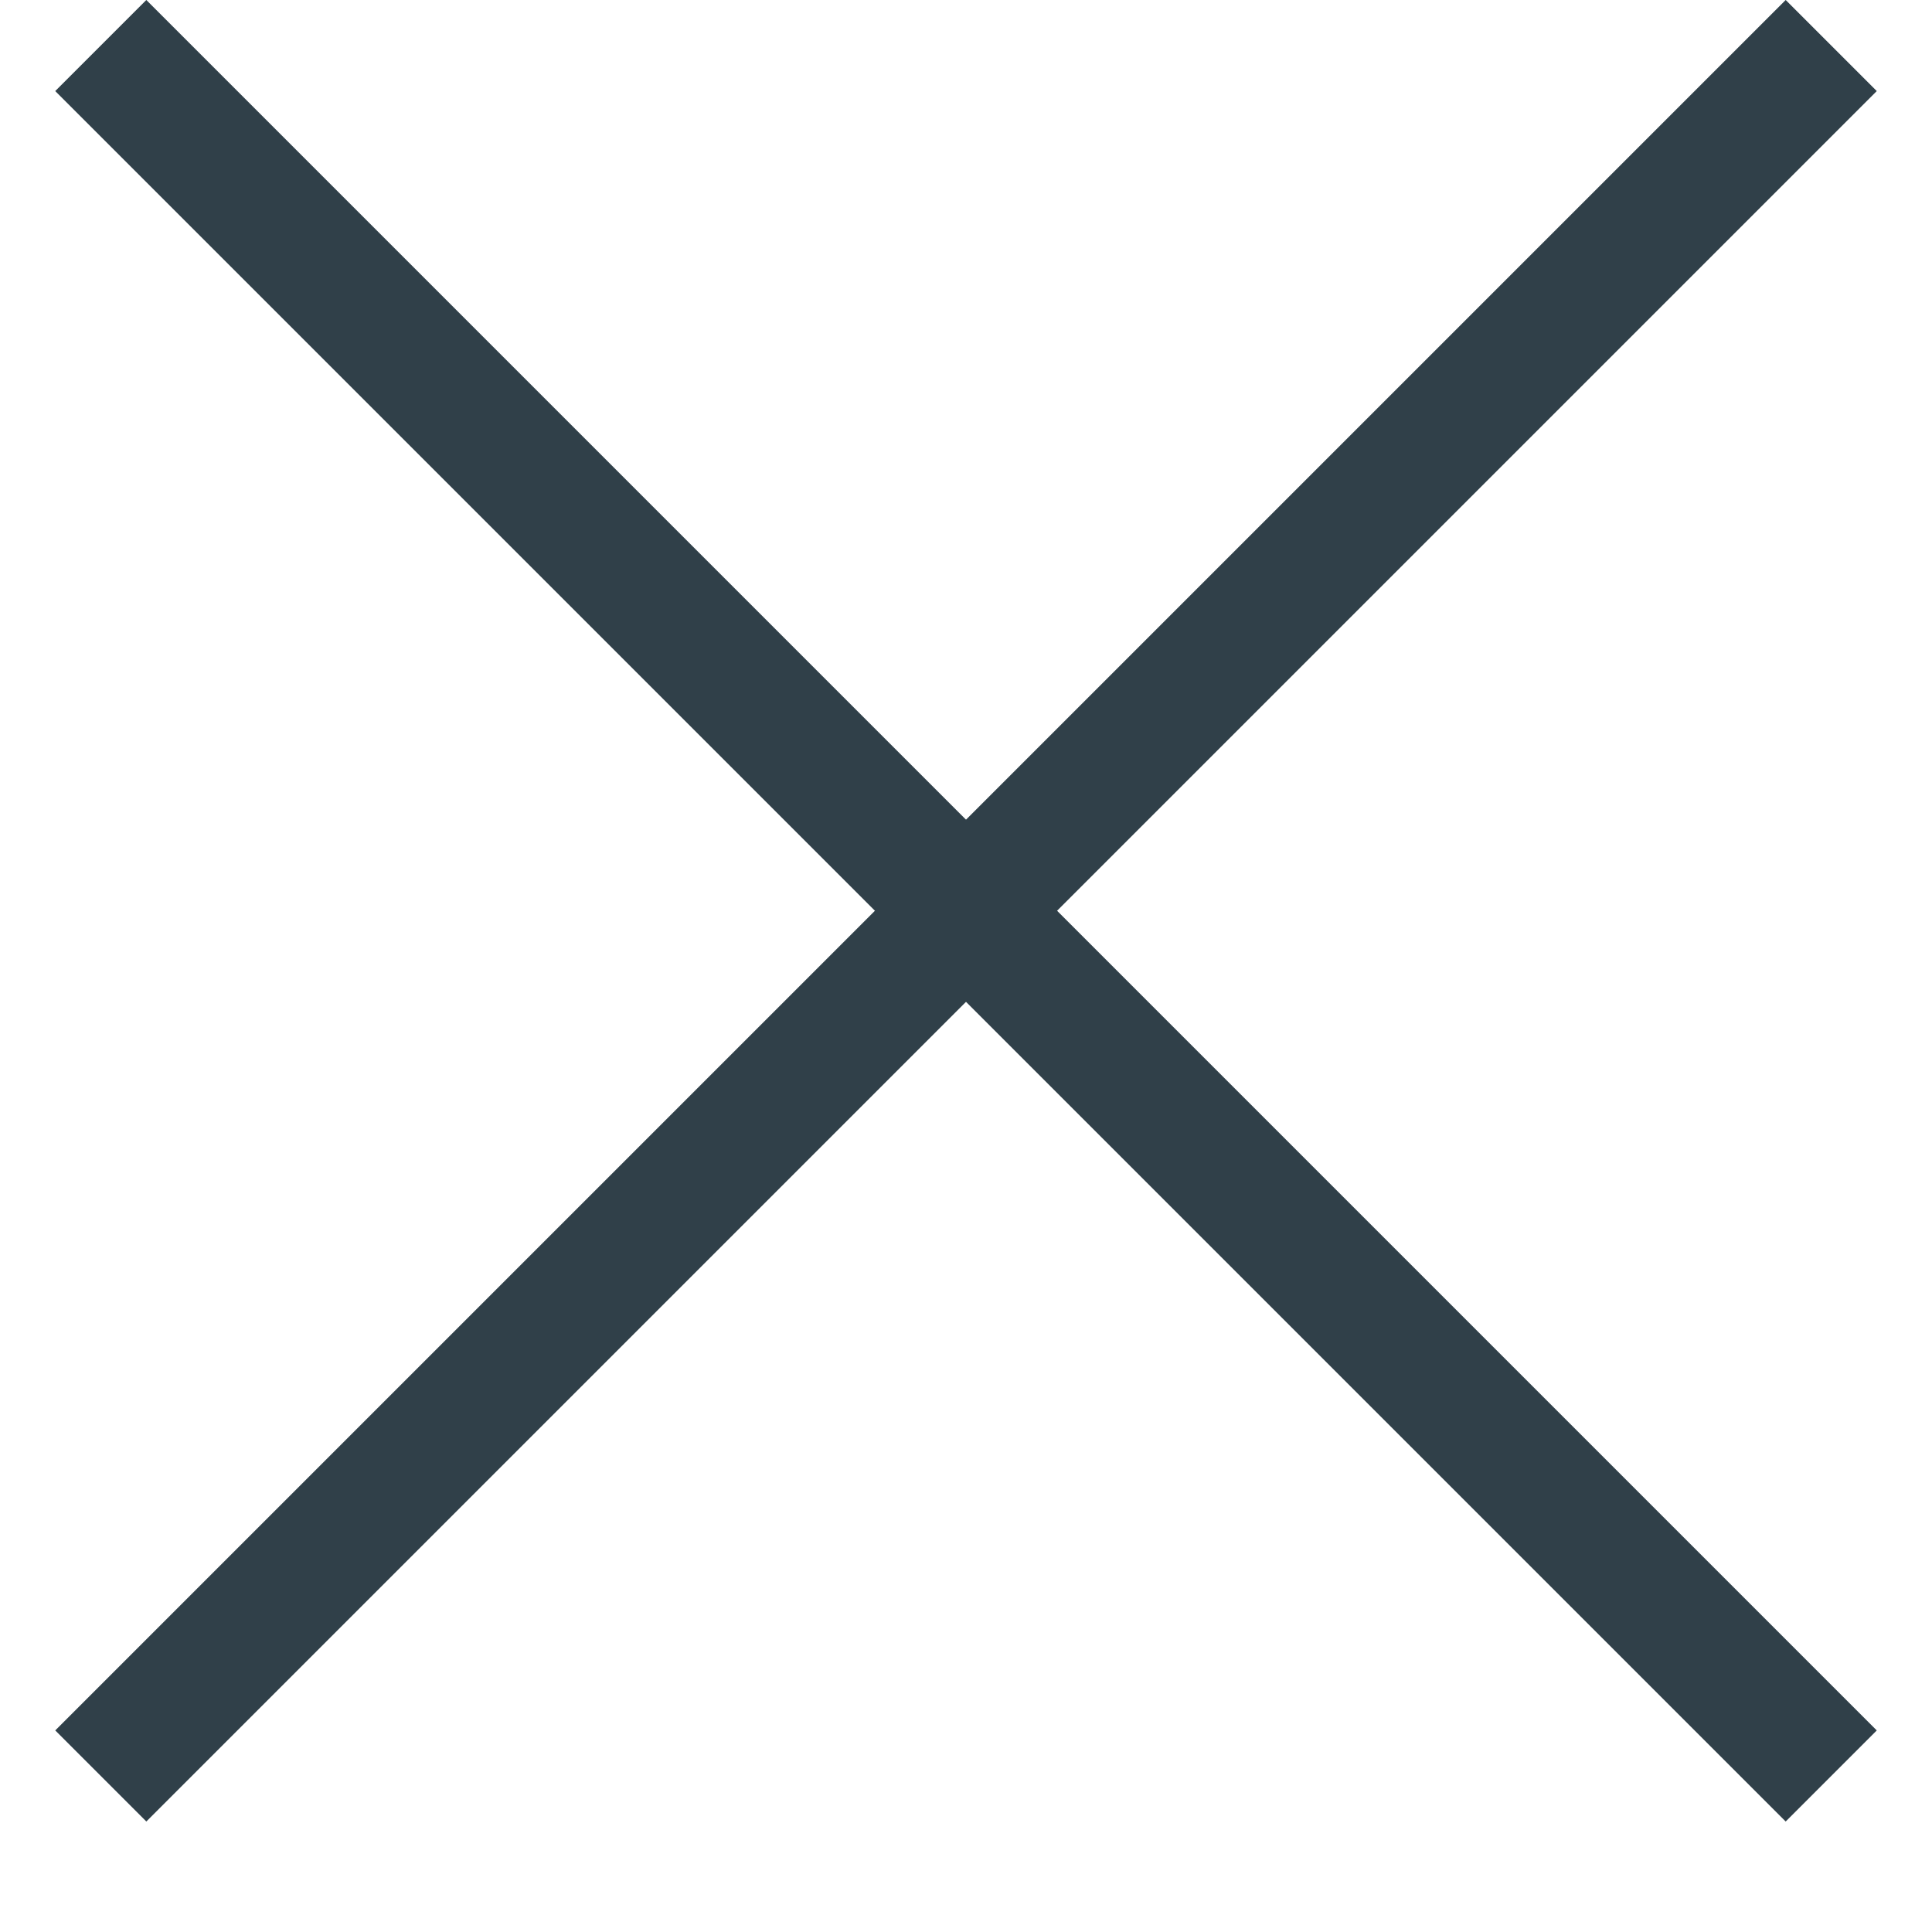
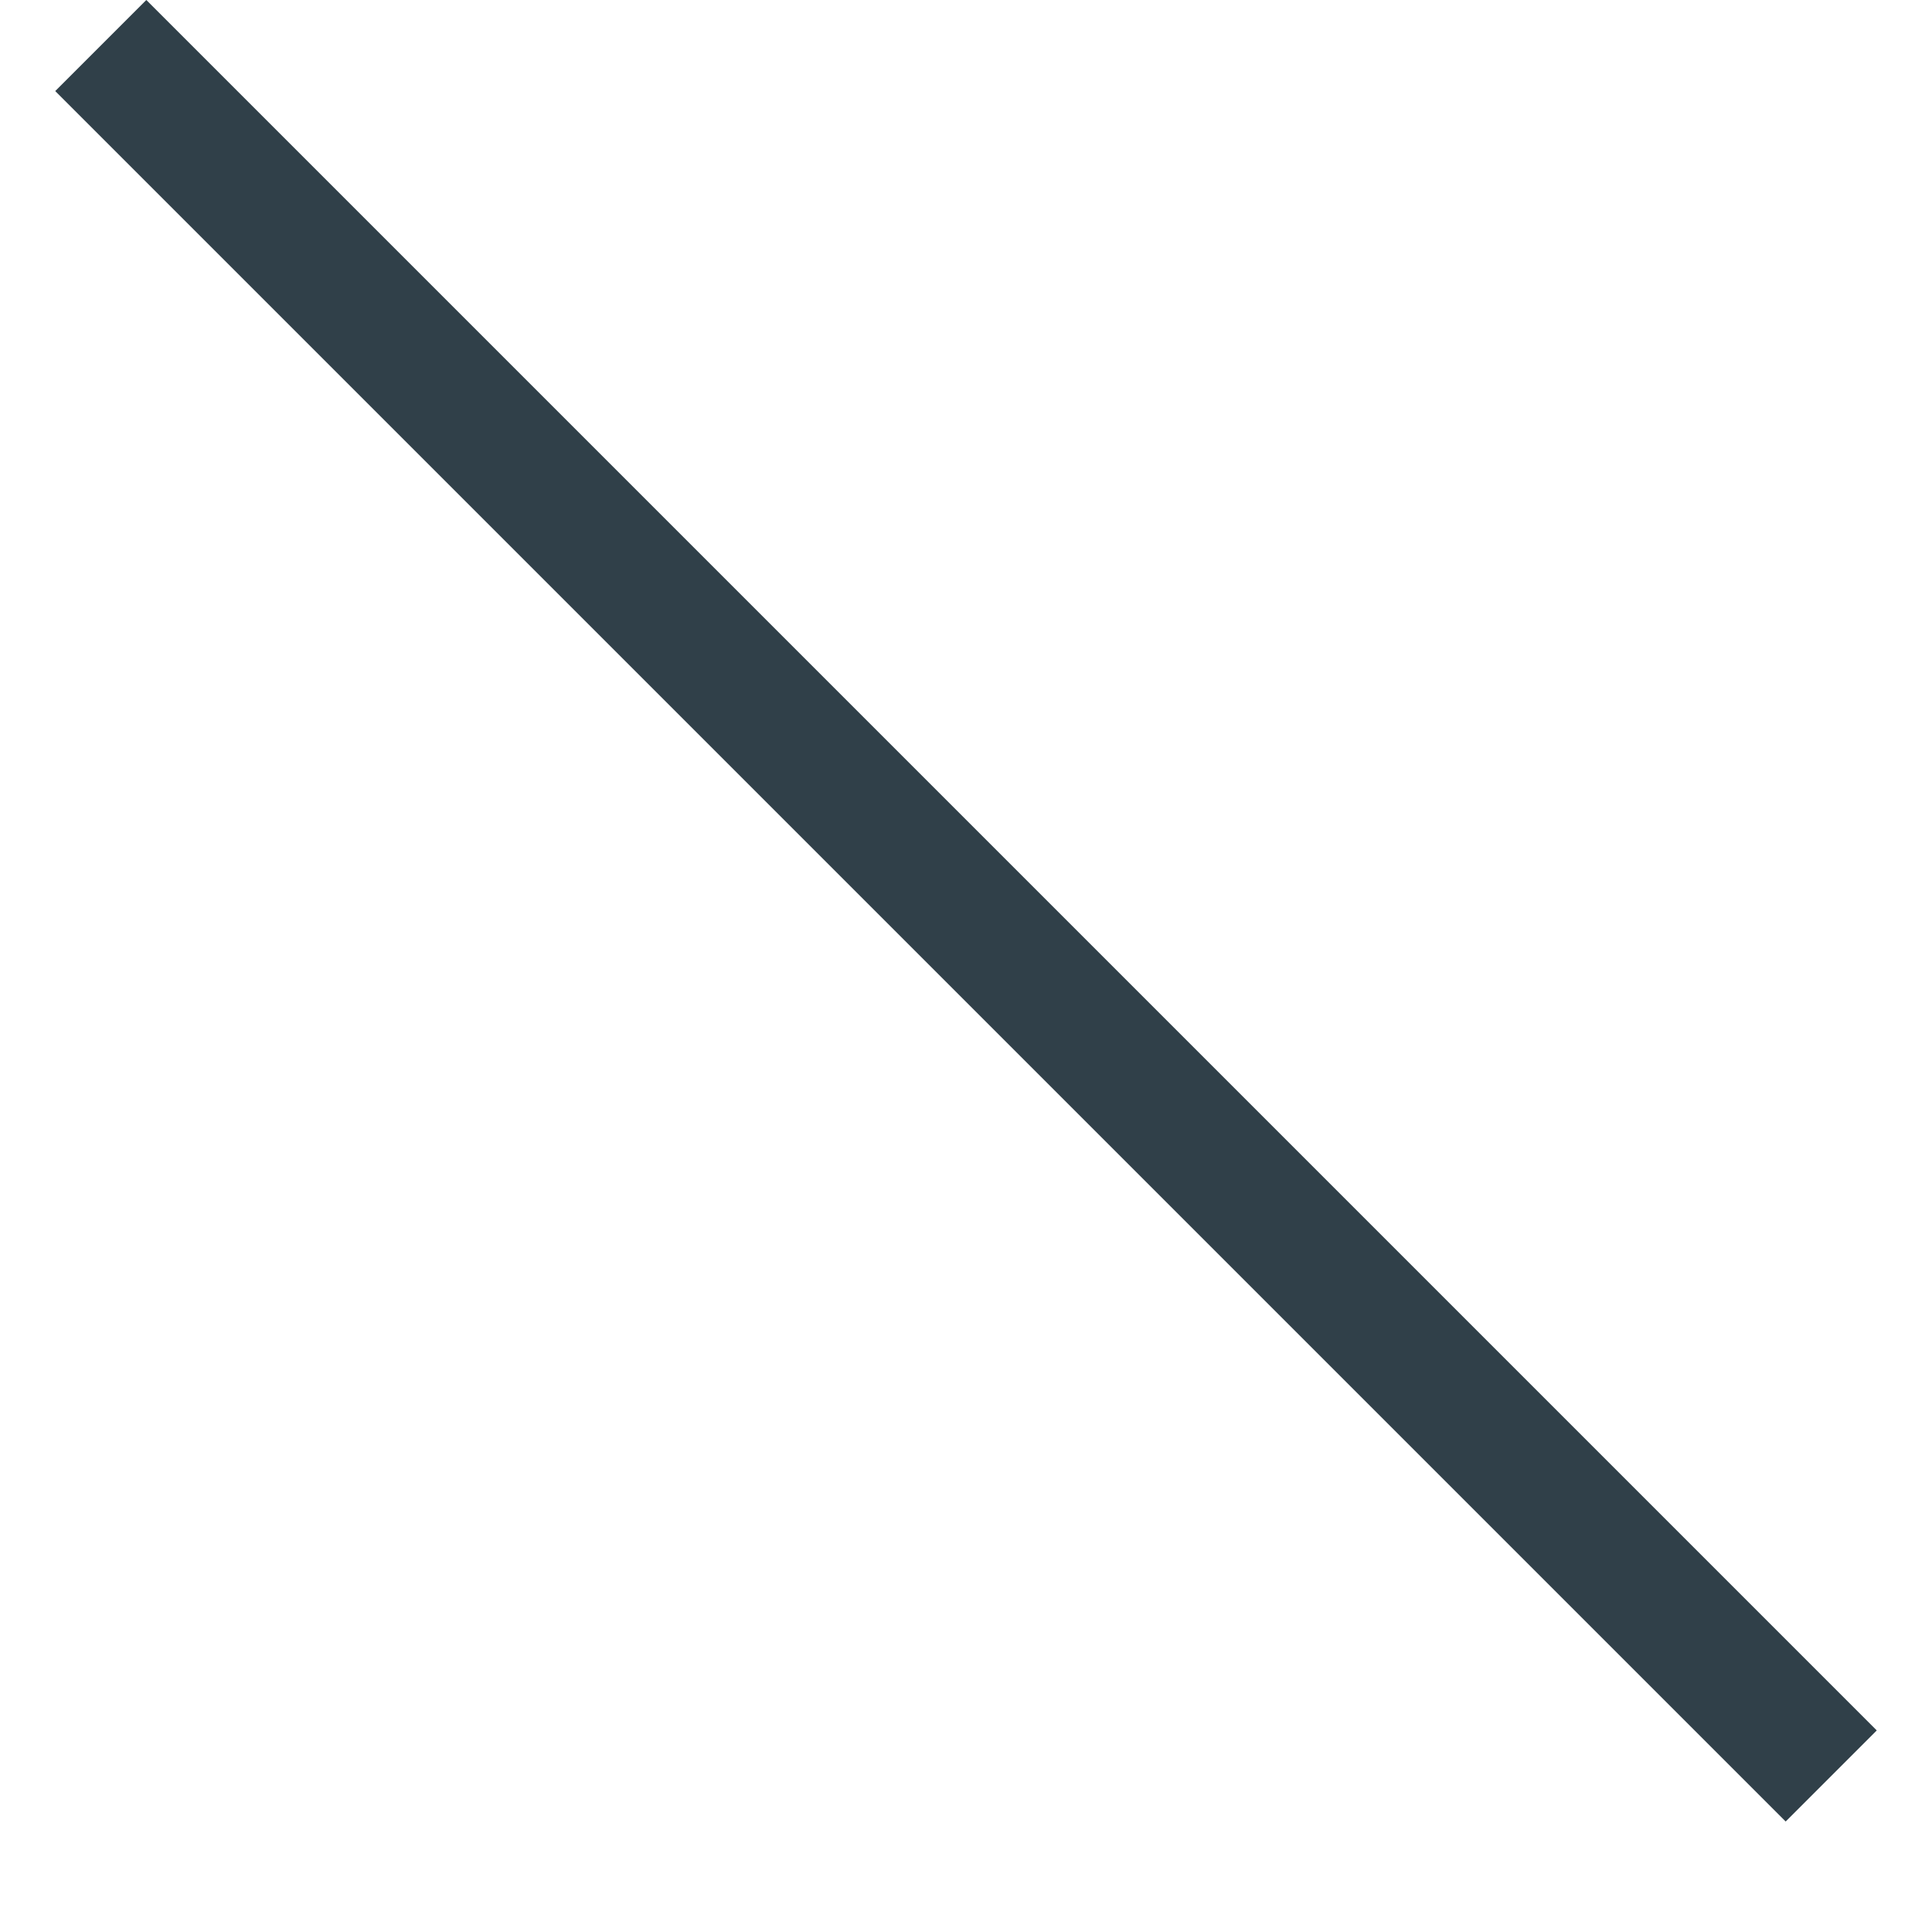
<svg xmlns="http://www.w3.org/2000/svg" width="15" height="15" viewBox="0 0 15 15" fill="none">
  <rect x="1.136" width="19" height="1" transform="rotate(45 1.136 0)" fill="#304049" />
-   <rect x="0.429" y="13.435" width="19" height="1" transform="rotate(-45 0.429 13.435)" fill="#304049" />
</svg>